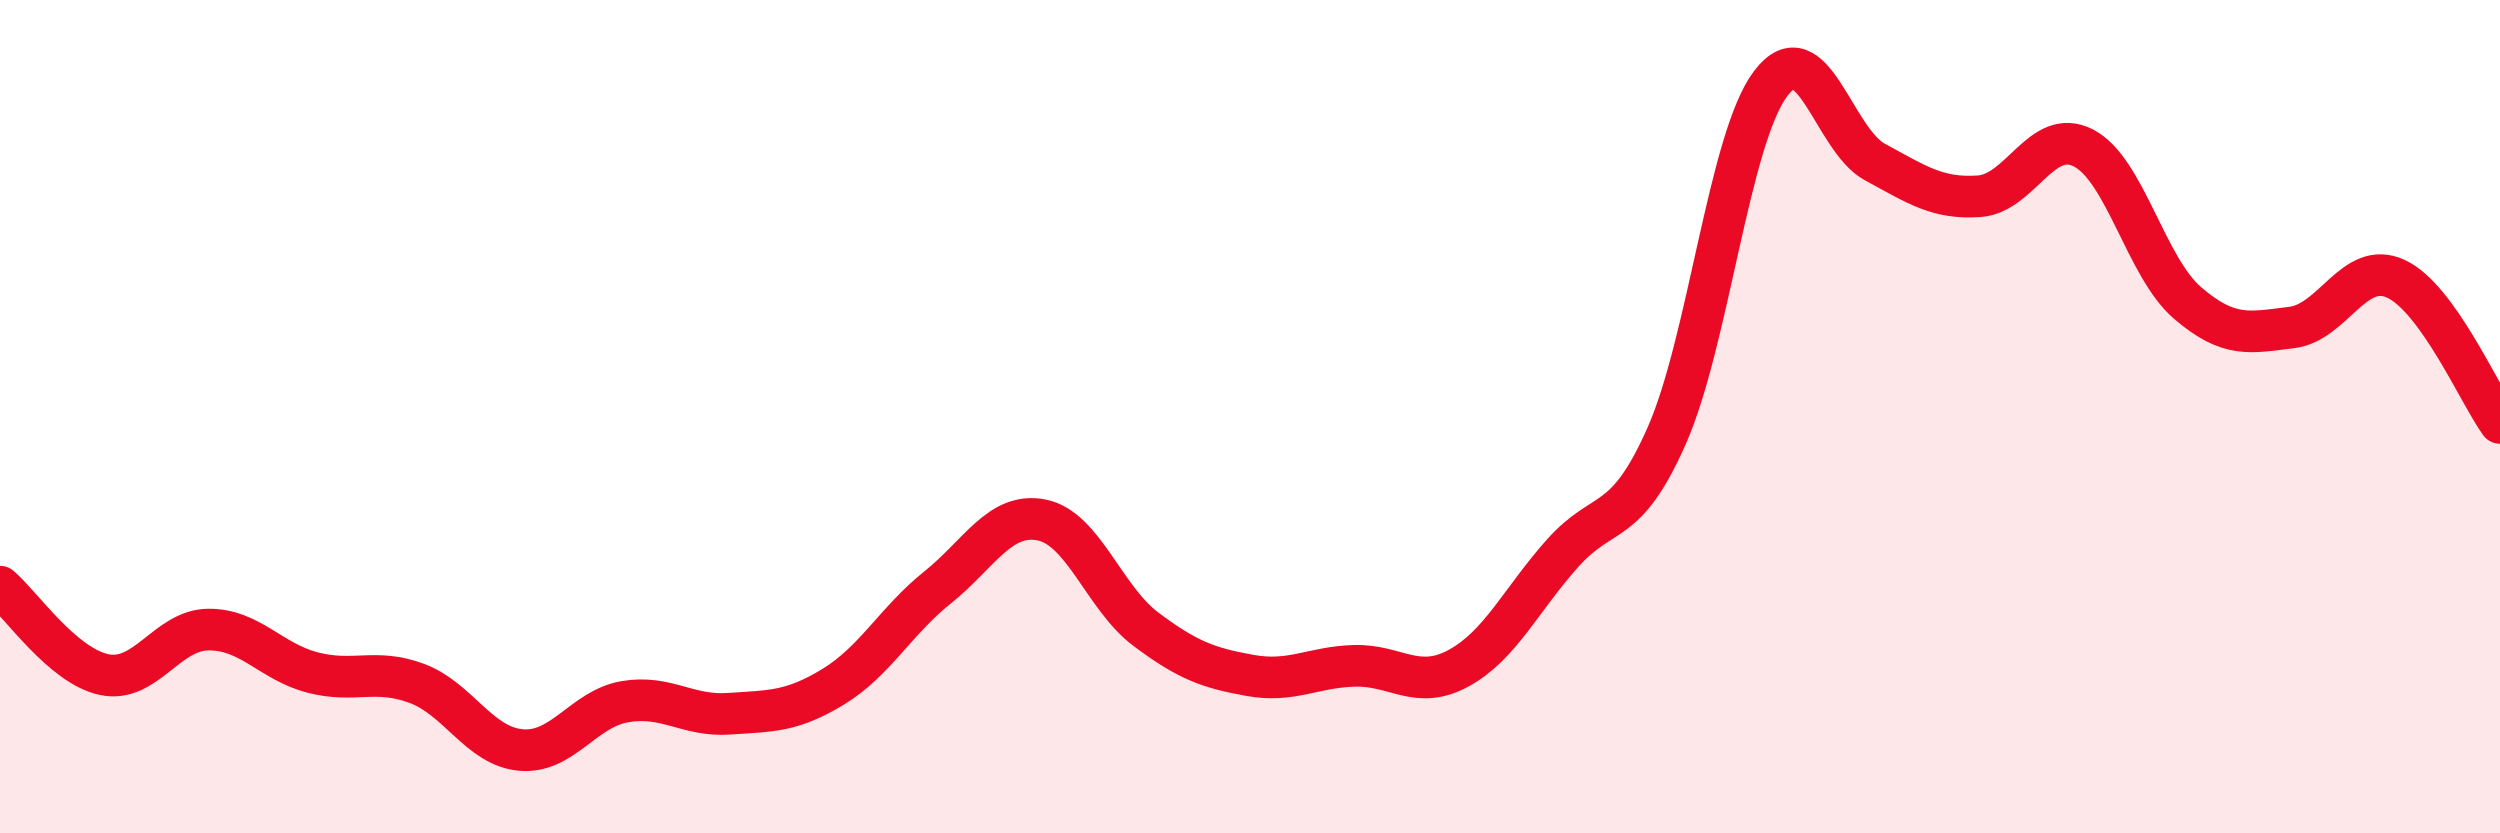
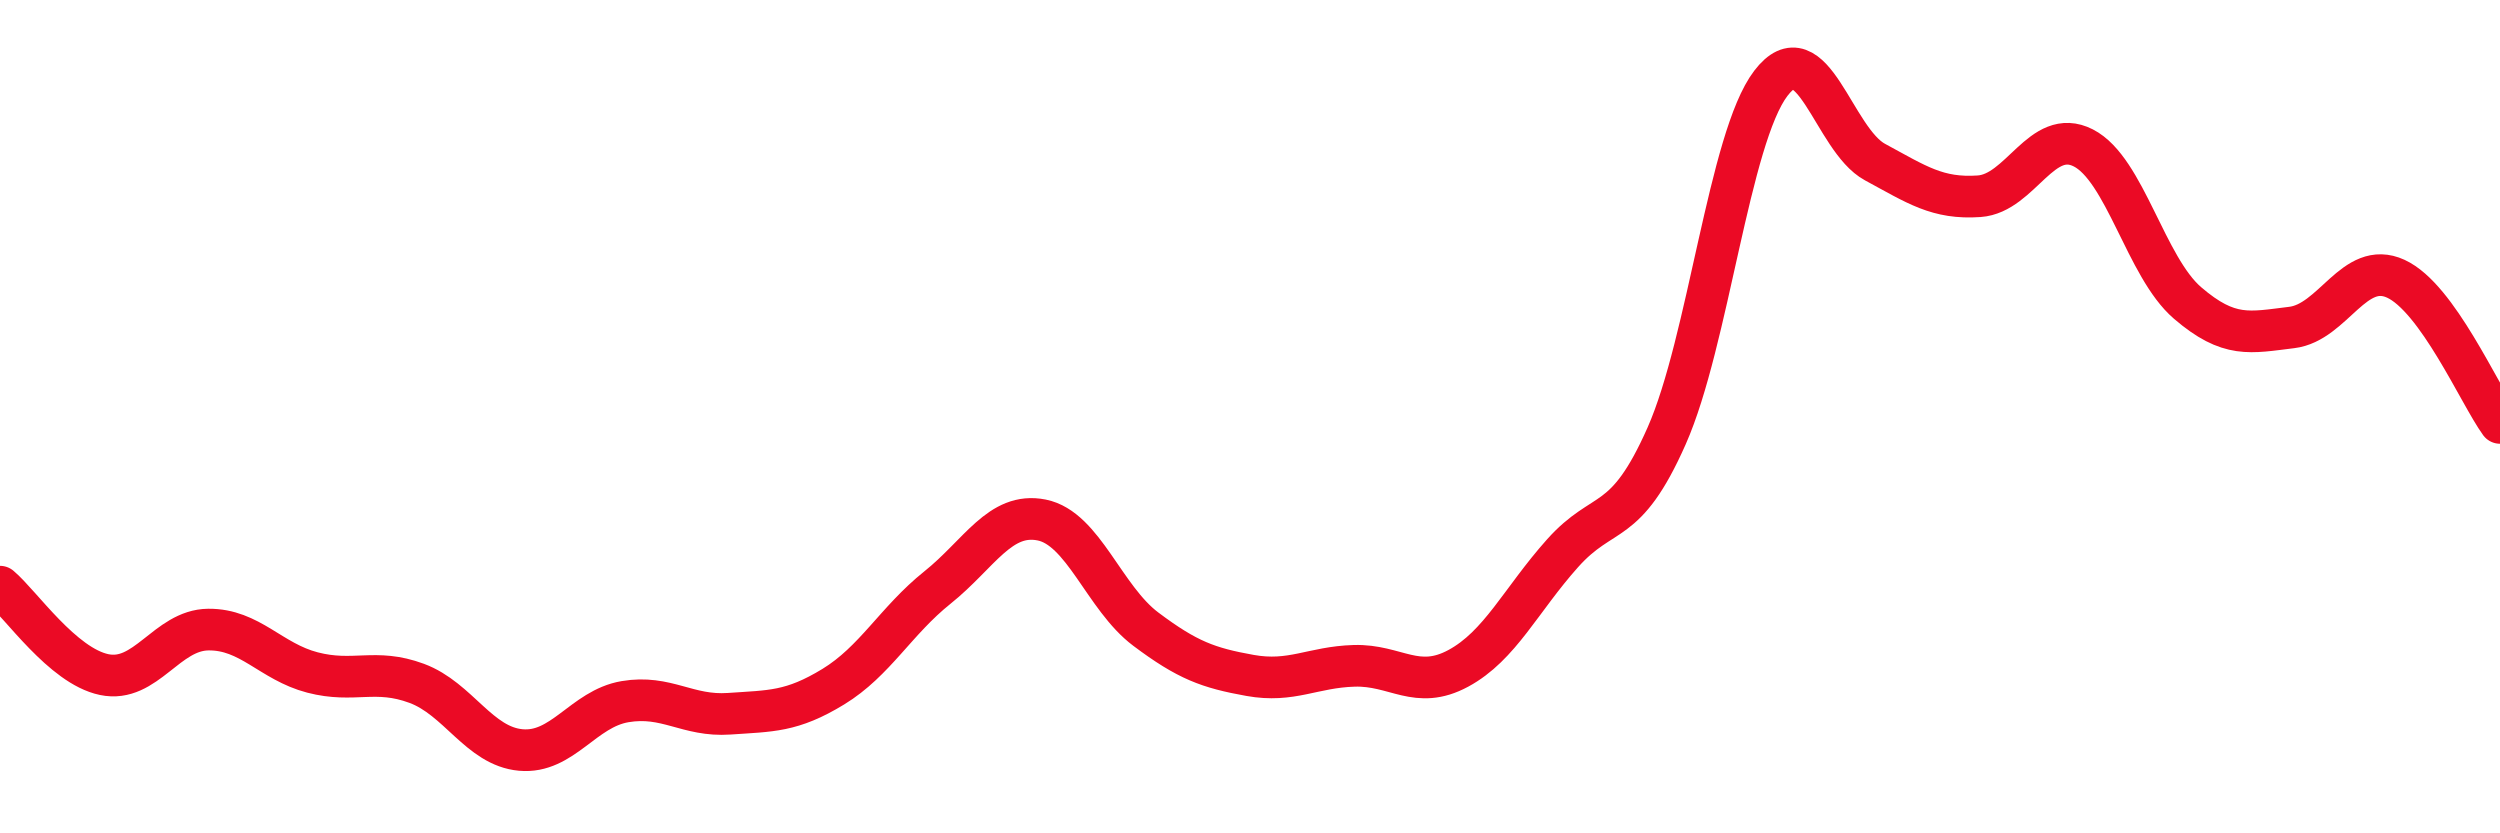
<svg xmlns="http://www.w3.org/2000/svg" width="60" height="20" viewBox="0 0 60 20">
-   <path d="M 0,14.08 C 0.5,14.5 1.5,15.98 2.5,16.19 C 3.5,16.4 4,15.12 5,15.11 C 6,15.1 6.5,15.88 7.5,16.14 C 8.5,16.4 9,16.03 10,16.4 C 11,16.77 11.5,17.91 12.5,18 C 13.5,18.09 14,17.01 15,16.84 C 16,16.67 16.5,17.2 17.5,17.13 C 18.5,17.06 19,17.09 20,16.48 C 21,15.87 21.5,14.9 22.5,14.1 C 23.5,13.3 24,12.28 25,12.48 C 26,12.68 26.5,14.35 27.5,15.1 C 28.5,15.85 29,16.03 30,16.21 C 31,16.39 31.5,16.01 32.5,15.98 C 33.5,15.95 34,16.58 35,16.04 C 36,15.5 36.5,14.4 37.5,13.28 C 38.5,12.16 39,12.72 40,10.46 C 41,8.2 41.5,3.31 42.5,2 C 43.5,0.69 44,3.35 45,3.89 C 46,4.43 46.5,4.78 47.5,4.71 C 48.5,4.64 49,3.04 50,3.55 C 51,4.06 51.5,6.41 52.5,7.27 C 53.5,8.13 54,7.98 55,7.86 C 56,7.74 56.5,6.23 57.5,6.69 C 58.5,7.15 59.5,9.46 60,10.15L60 20L0 20Z" fill="#EB0A25" opacity="0.1" stroke-linecap="round" stroke-linejoin="round" />
  <path d="M 0,14.08 C 0.5,14.5 1.5,15.98 2.5,16.19 C 3.5,16.4 4,15.12 5,15.11 C 6,15.1 6.5,15.88 7.5,16.14 C 8.5,16.4 9,16.03 10,16.4 C 11,16.77 11.5,17.91 12.5,18 C 13.5,18.09 14,17.01 15,16.84 C 16,16.67 16.5,17.2 17.5,17.13 C 18.5,17.06 19,17.09 20,16.48 C 21,15.87 21.5,14.9 22.5,14.1 C 23.5,13.3 24,12.28 25,12.48 C 26,12.68 26.5,14.35 27.5,15.1 C 28.5,15.85 29,16.03 30,16.21 C 31,16.39 31.5,16.01 32.5,15.98 C 33.5,15.95 34,16.58 35,16.04 C 36,15.5 36.5,14.4 37.5,13.28 C 38.5,12.16 39,12.72 40,10.46 C 41,8.2 41.5,3.31 42.5,2 C 43.5,0.69 44,3.35 45,3.89 C 46,4.43 46.5,4.78 47.5,4.71 C 48.5,4.64 49,3.04 50,3.55 C 51,4.06 51.5,6.41 52.5,7.27 C 53.5,8.13 54,7.98 55,7.86 C 56,7.74 56.5,6.23 57.5,6.69 C 58.5,7.15 59.5,9.46 60,10.15" stroke="#EB0A25" stroke-width="1" fill="none" stroke-linecap="round" stroke-linejoin="round" />
</svg>